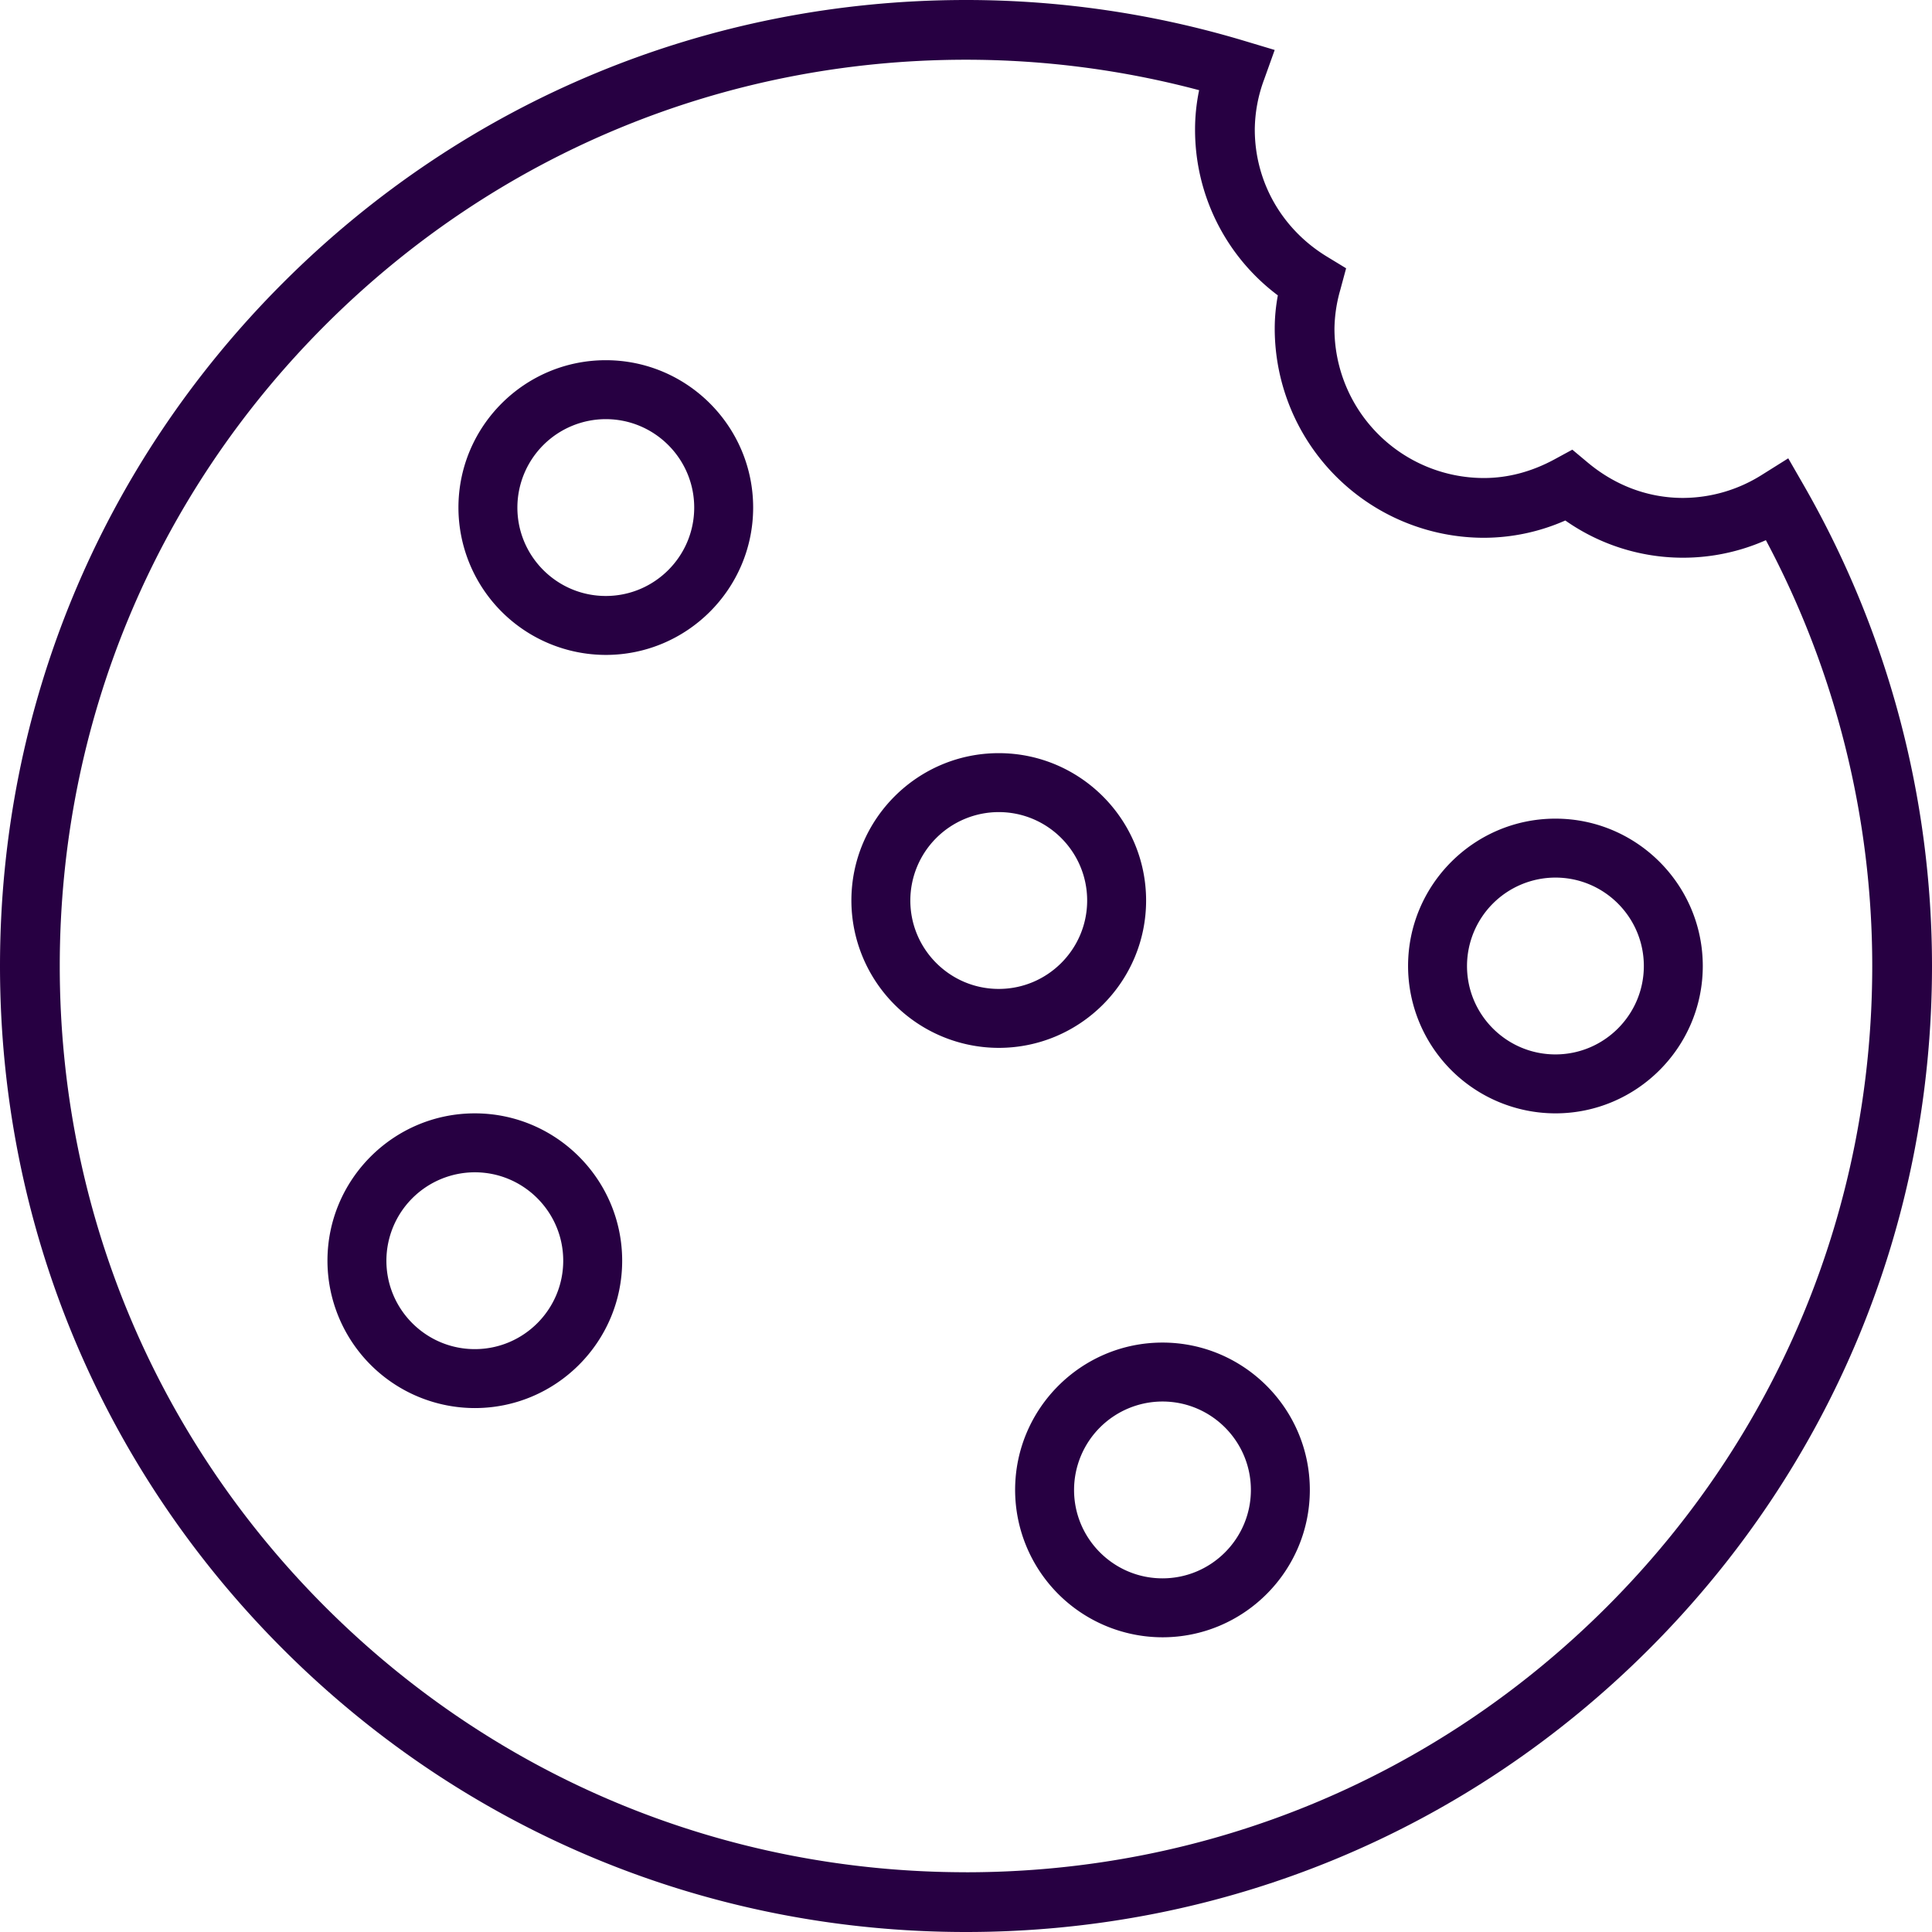
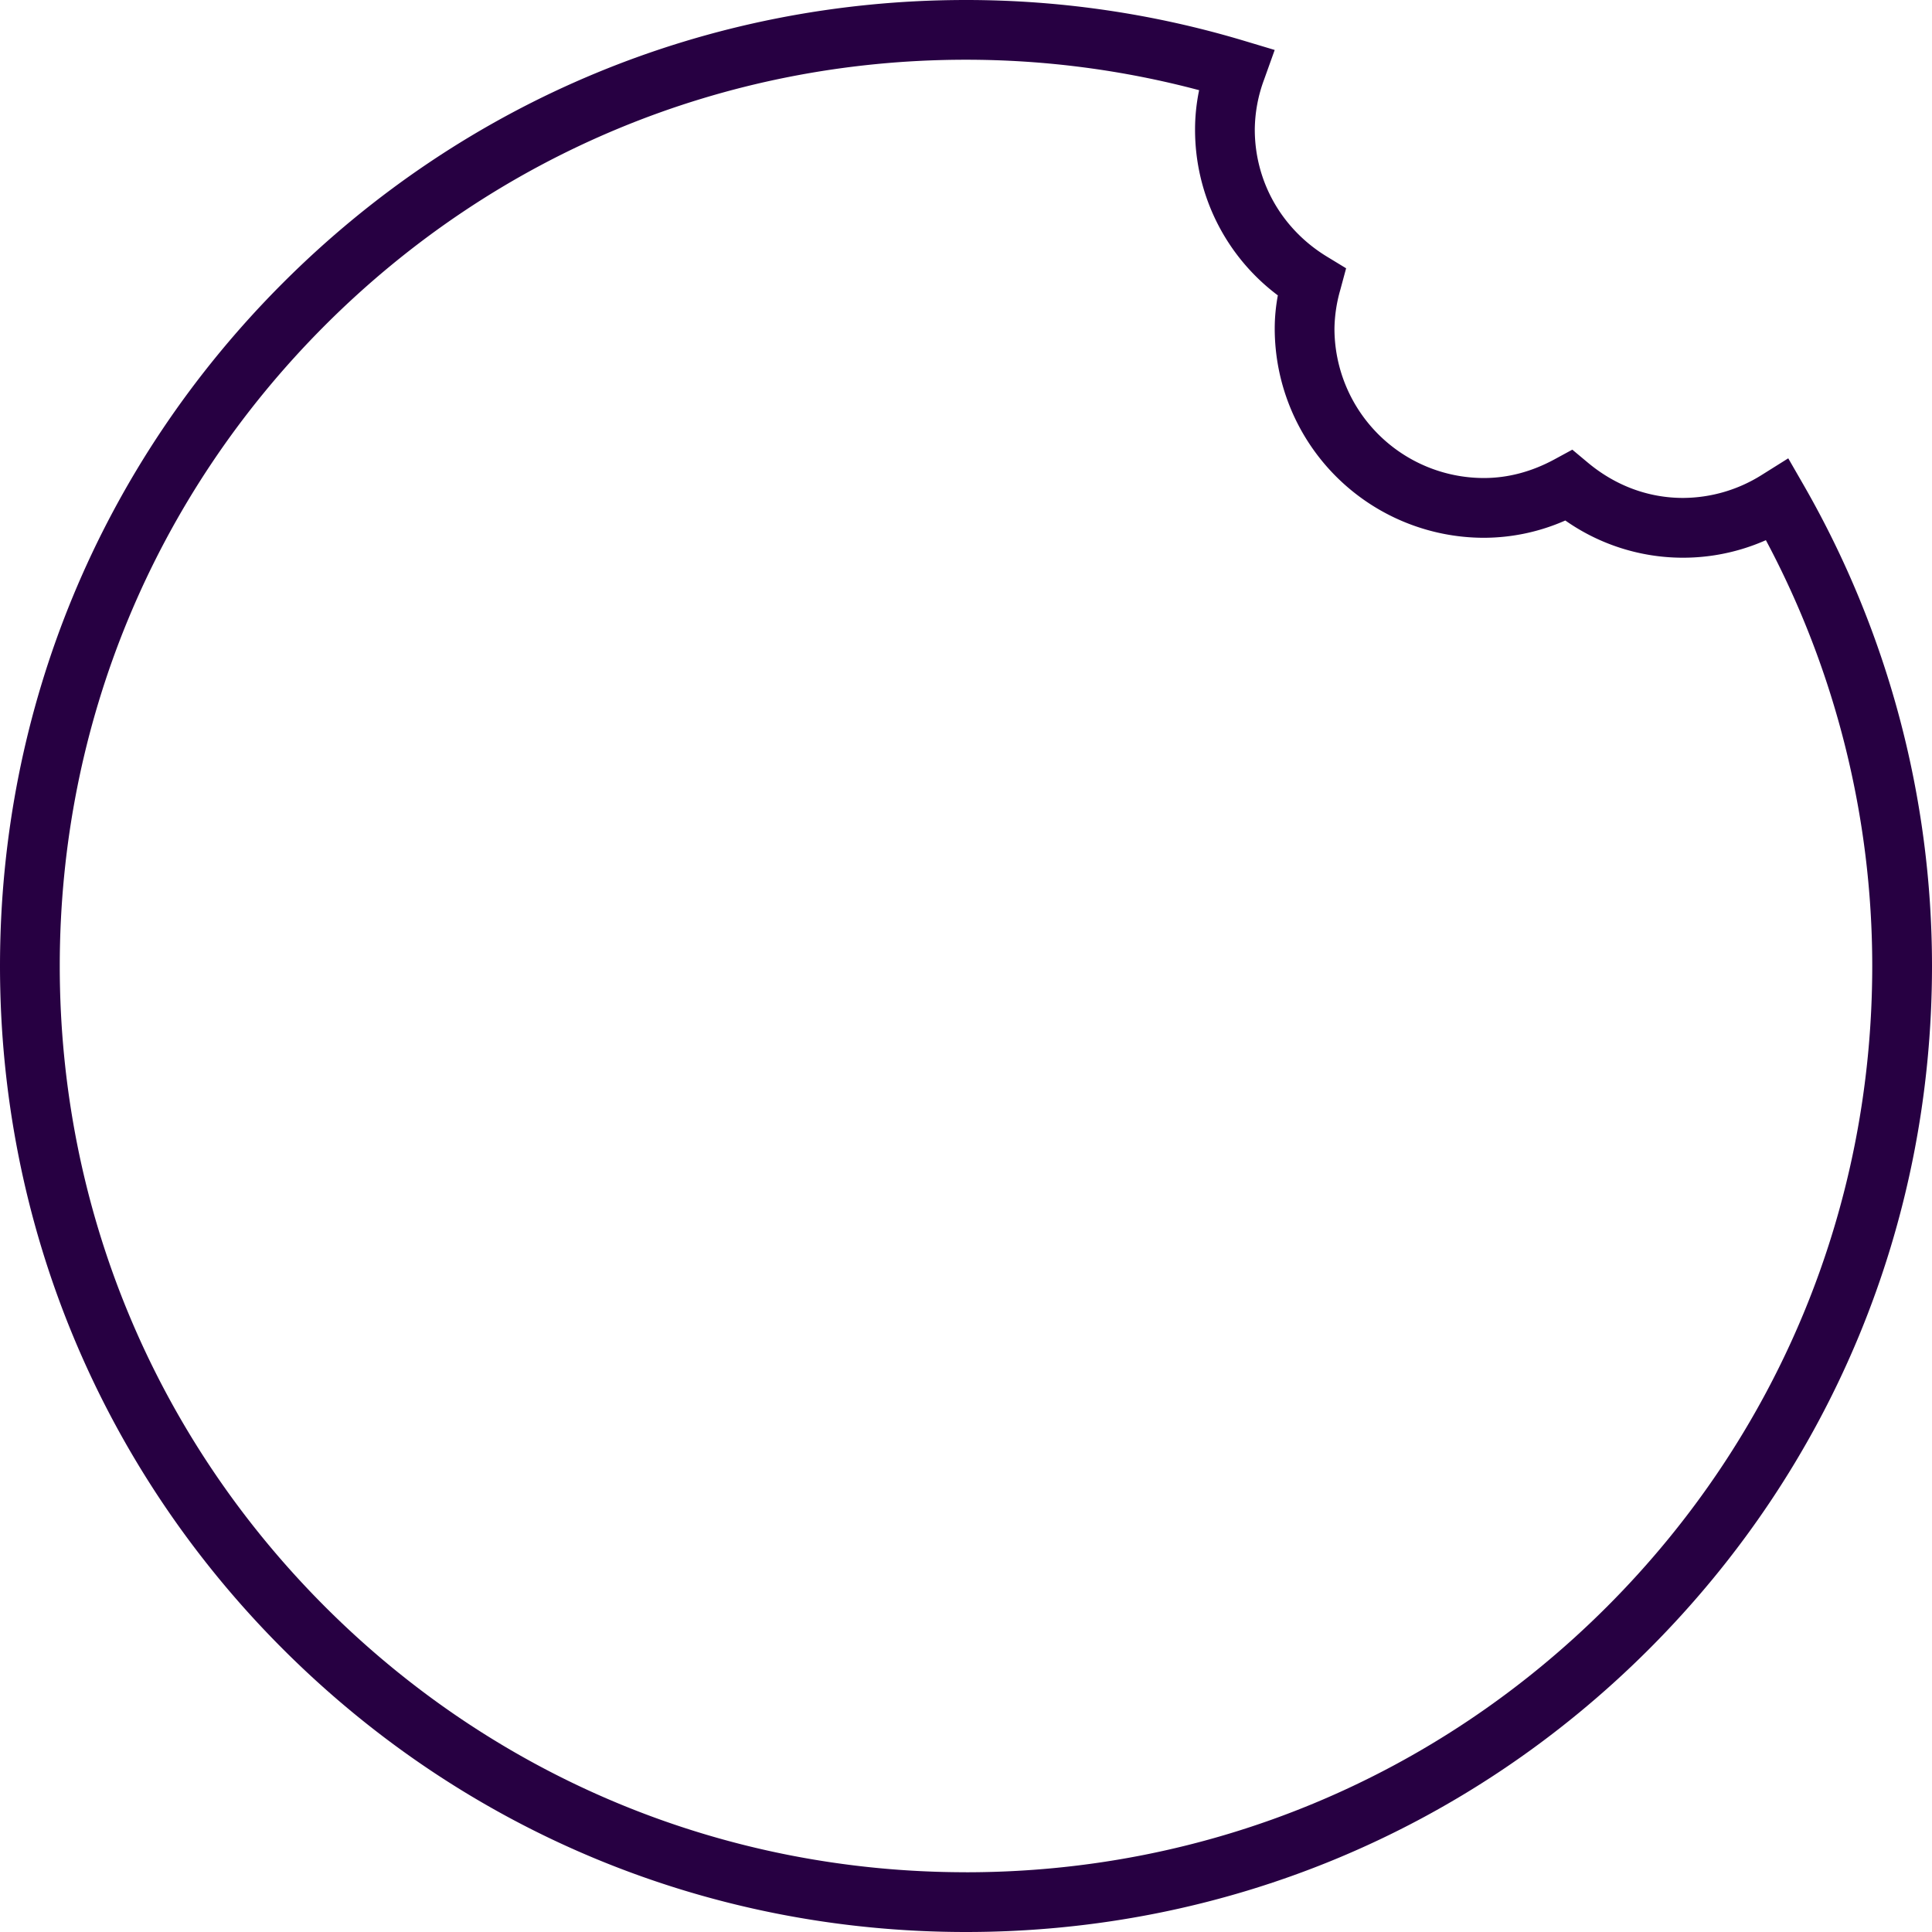
<svg xmlns="http://www.w3.org/2000/svg" width="59" height="59" fill="none">
  <path fill-rule="evenodd" clip-rule="evenodd" d="m54.61 13.996.473.822A29.495 29.495 0 0 1 59 29.5c0 7.88-3.069 15.288-8.64 20.86C44.788 55.932 37.38 59 29.5 59c-7.88 0-15.288-3.069-20.86-8.64C3.068 44.788 0 37.38 0 29.5c0-7.88 3.068-15.288 8.64-20.86C14.212 3.068 21.62 0 29.5 0c2.883 0 5.745.42 8.507 1.25l.92.276-.324.905a4.476 4.476 0 0 0-.284 1.522c0 1.593.824 3.044 2.204 3.884l.585.356-.178.66a4.5 4.5 0 0 0-.178 1.183 4.567 4.567 0 0 0 4.562 4.562c.735 0 1.46-.192 2.157-.57l.545-.296.475.397c.845.705 1.85 1.077 2.906 1.077a4.54 4.54 0 0 0 2.41-.706l.804-.504ZM29.5 57.176c7.392 0 14.342-2.88 19.57-8.106 5.227-5.228 8.105-12.178 8.105-19.57 0-4.536-1.12-9.013-3.248-13.004a6.249 6.249 0 0 1-6.125-.601 6.183 6.183 0 0 1-2.487.528 6.394 6.394 0 0 1-6.387-6.387c0-.33.03-.662.095-1.016a6.317 6.317 0 0 1-2.528-5.066c0-.399.041-.797.124-1.2a27.713 27.713 0 0 0-7.119-.93c-7.392 0-14.342 2.88-19.57 8.106-5.227 5.228-8.105 12.178-8.105 19.57 0 7.392 2.878 14.342 8.105 19.57 5.228 5.227 12.178 8.105 19.57 8.105Z" fill="#270042" />
-   <path fill-rule="evenodd" clip-rule="evenodd" d="M14 15.5c0-2.481 2.019-4.5 4.5-4.5s4.5 2.019 4.5 4.5-2.019 4.5-4.5 4.5a4.505 4.505 0 0 1-4.5-4.5Zm1.8 0c0 1.489 1.211 2.7 2.7 2.7s2.7-1.211 2.7-2.7-1.211-2.7-2.7-2.7a2.703 2.703 0 0 0-2.7 2.7ZM43 29.5c0-2.481 2.019-4.5 4.5-4.5s4.5 2.019 4.5 4.5-2.019 4.5-4.5 4.5a4.505 4.505 0 0 1-4.5-4.5Zm1.8 0c0 1.489 1.211 2.7 2.7 2.7s2.7-1.211 2.7-2.7-1.211-2.7-2.7-2.7a2.703 2.703 0 0 0-2.7 2.7ZM10 38.5c0-2.481 2.019-4.5 4.5-4.5s4.5 2.019 4.5 4.5-2.019 4.5-4.5 4.5a4.505 4.505 0 0 1-4.5-4.5Zm1.8 0c0 1.489 1.211 2.7 2.7 2.7s2.7-1.211 2.7-2.7-1.211-2.7-2.7-2.7a2.703 2.703 0 0 0-2.7 2.7ZM26 27.5c0-2.481 2.019-4.5 4.5-4.5s4.5 2.019 4.5 4.5-2.019 4.5-4.5 4.5a4.505 4.505 0 0 1-4.5-4.5Zm1.8 0c0 1.489 1.211 2.7 2.7 2.7s2.7-1.211 2.7-2.7-1.211-2.7-2.7-2.7a2.703 2.703 0 0 0-2.7 2.7ZM31 45.5c0-2.481 2.019-4.5 4.5-4.5s4.5 2.019 4.5 4.5-2.019 4.5-4.5 4.5a4.505 4.505 0 0 1-4.5-4.5Zm1.8 0c0 1.489 1.211 2.7 2.7 2.7s2.7-1.211 2.7-2.7-1.211-2.7-2.7-2.7a2.703 2.703 0 0 0-2.7 2.7Z" fill="#270042" />
</svg>